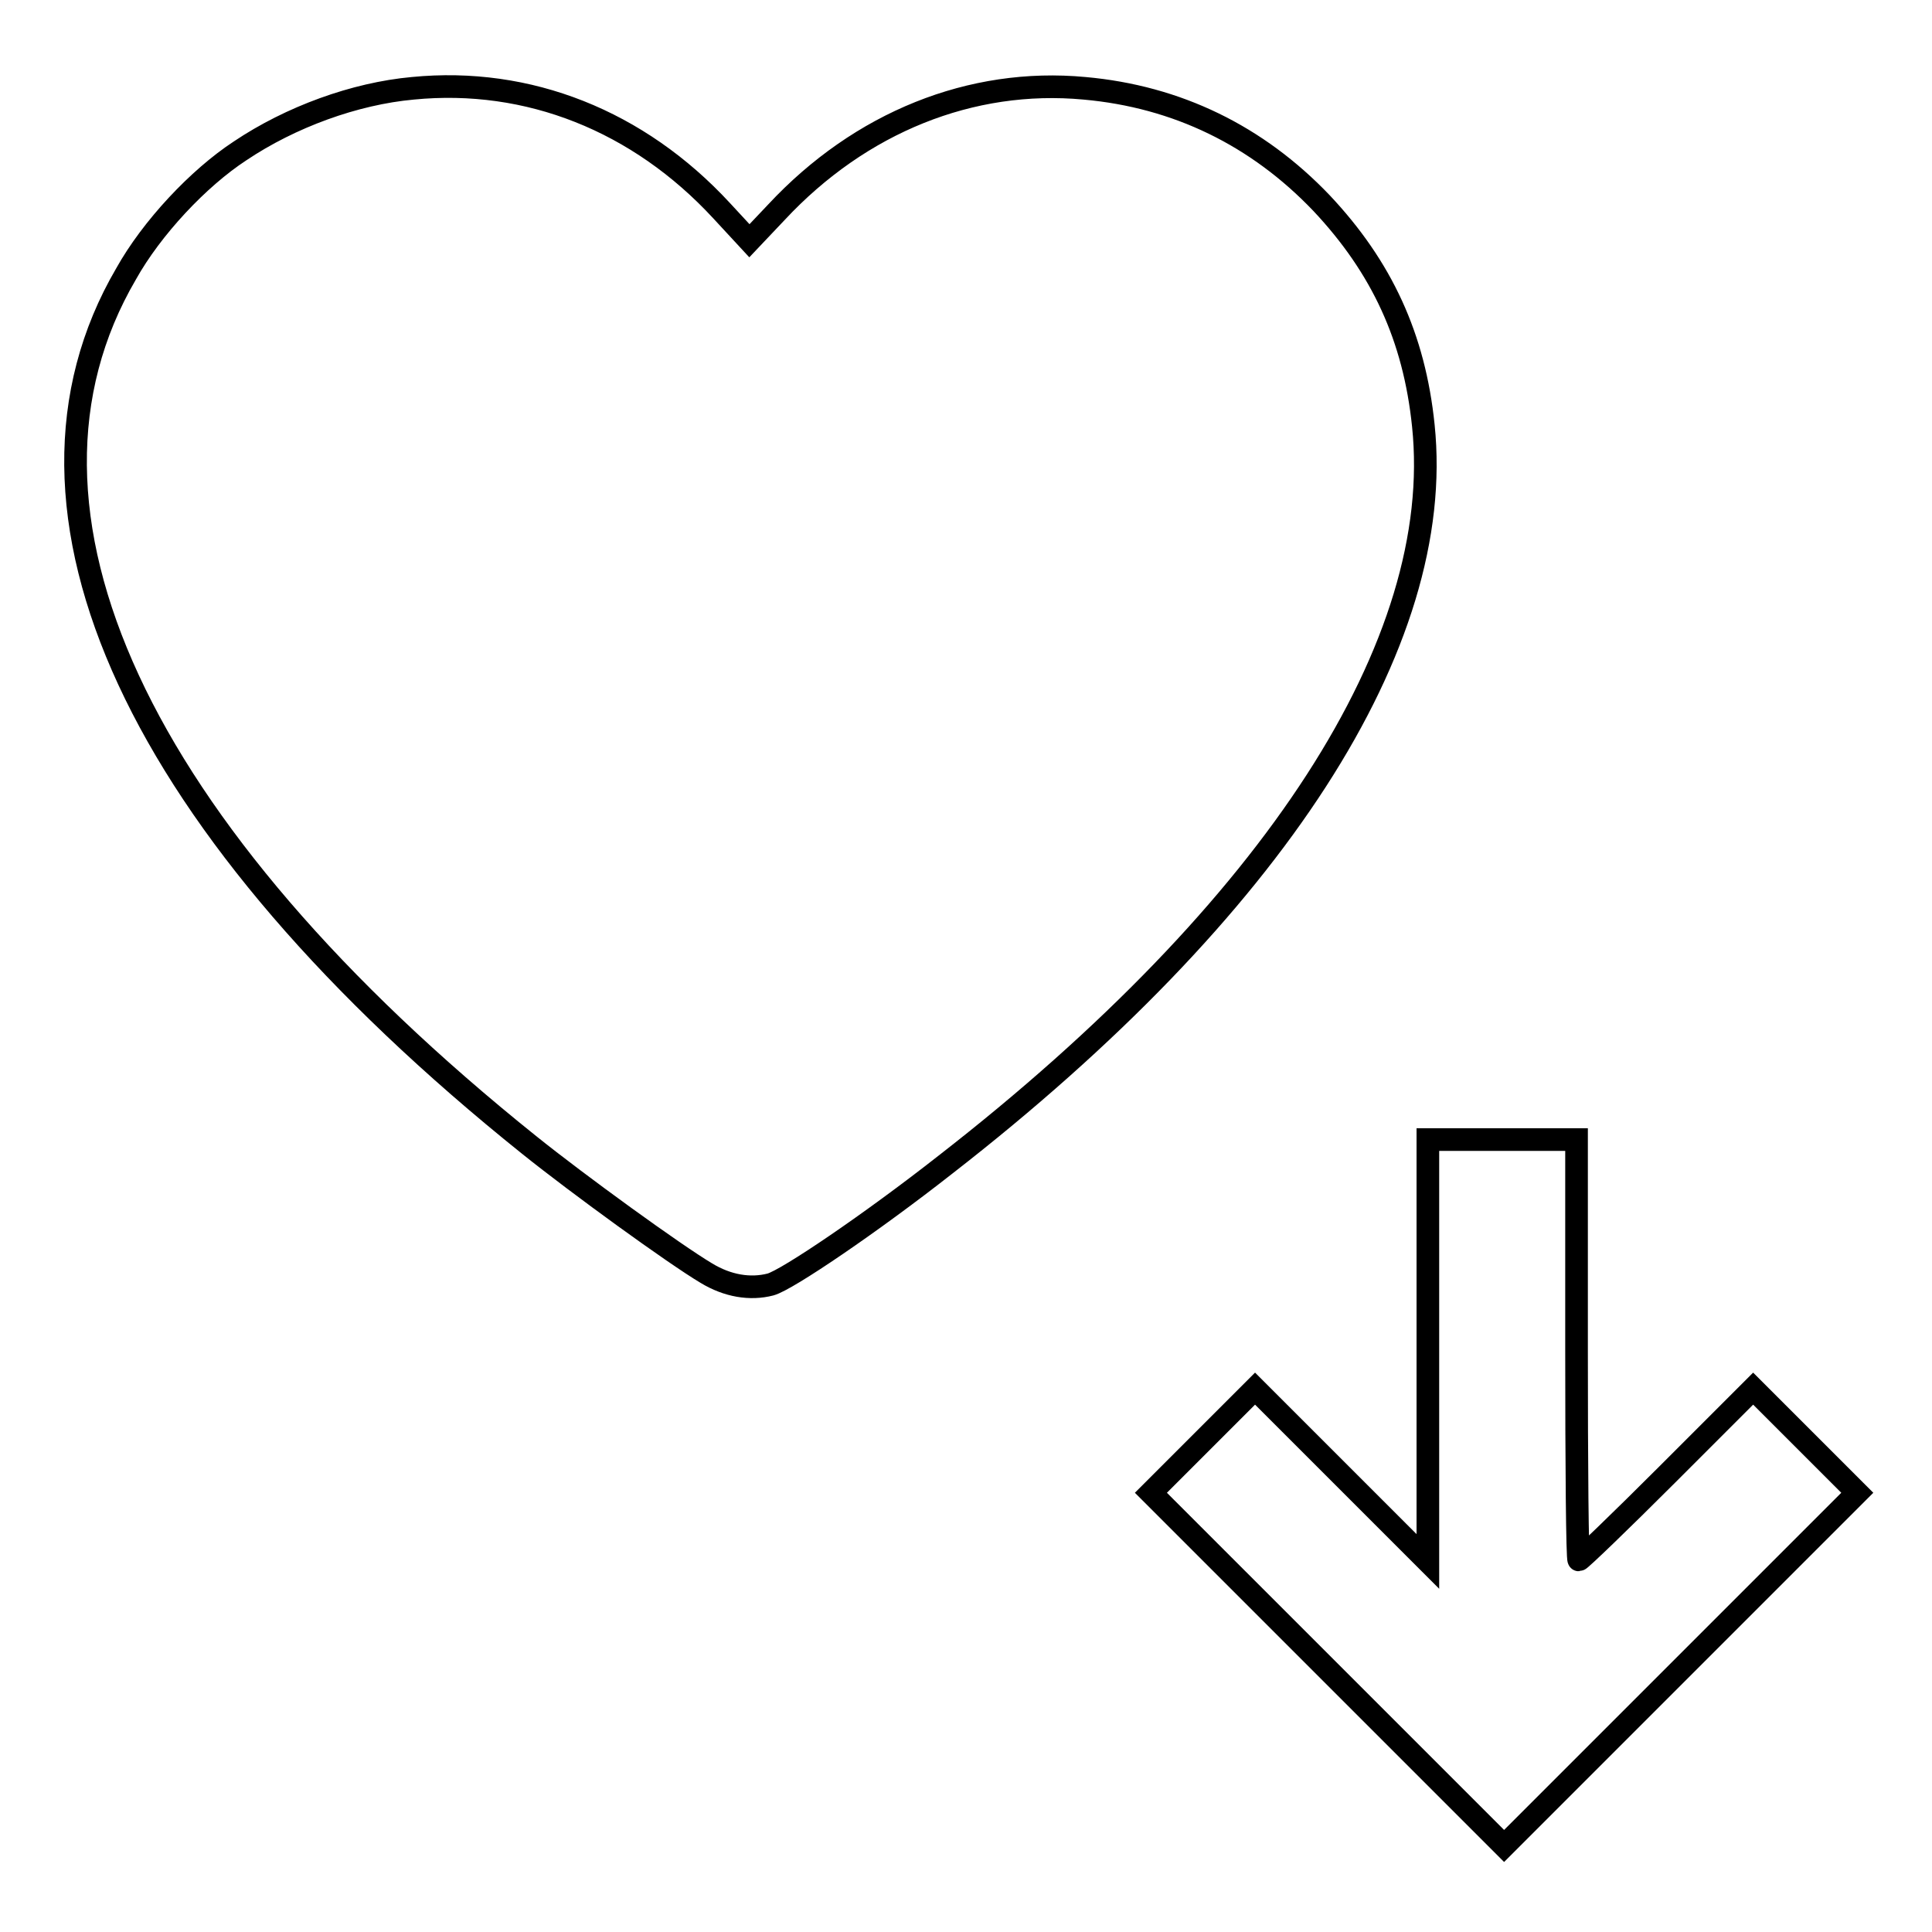
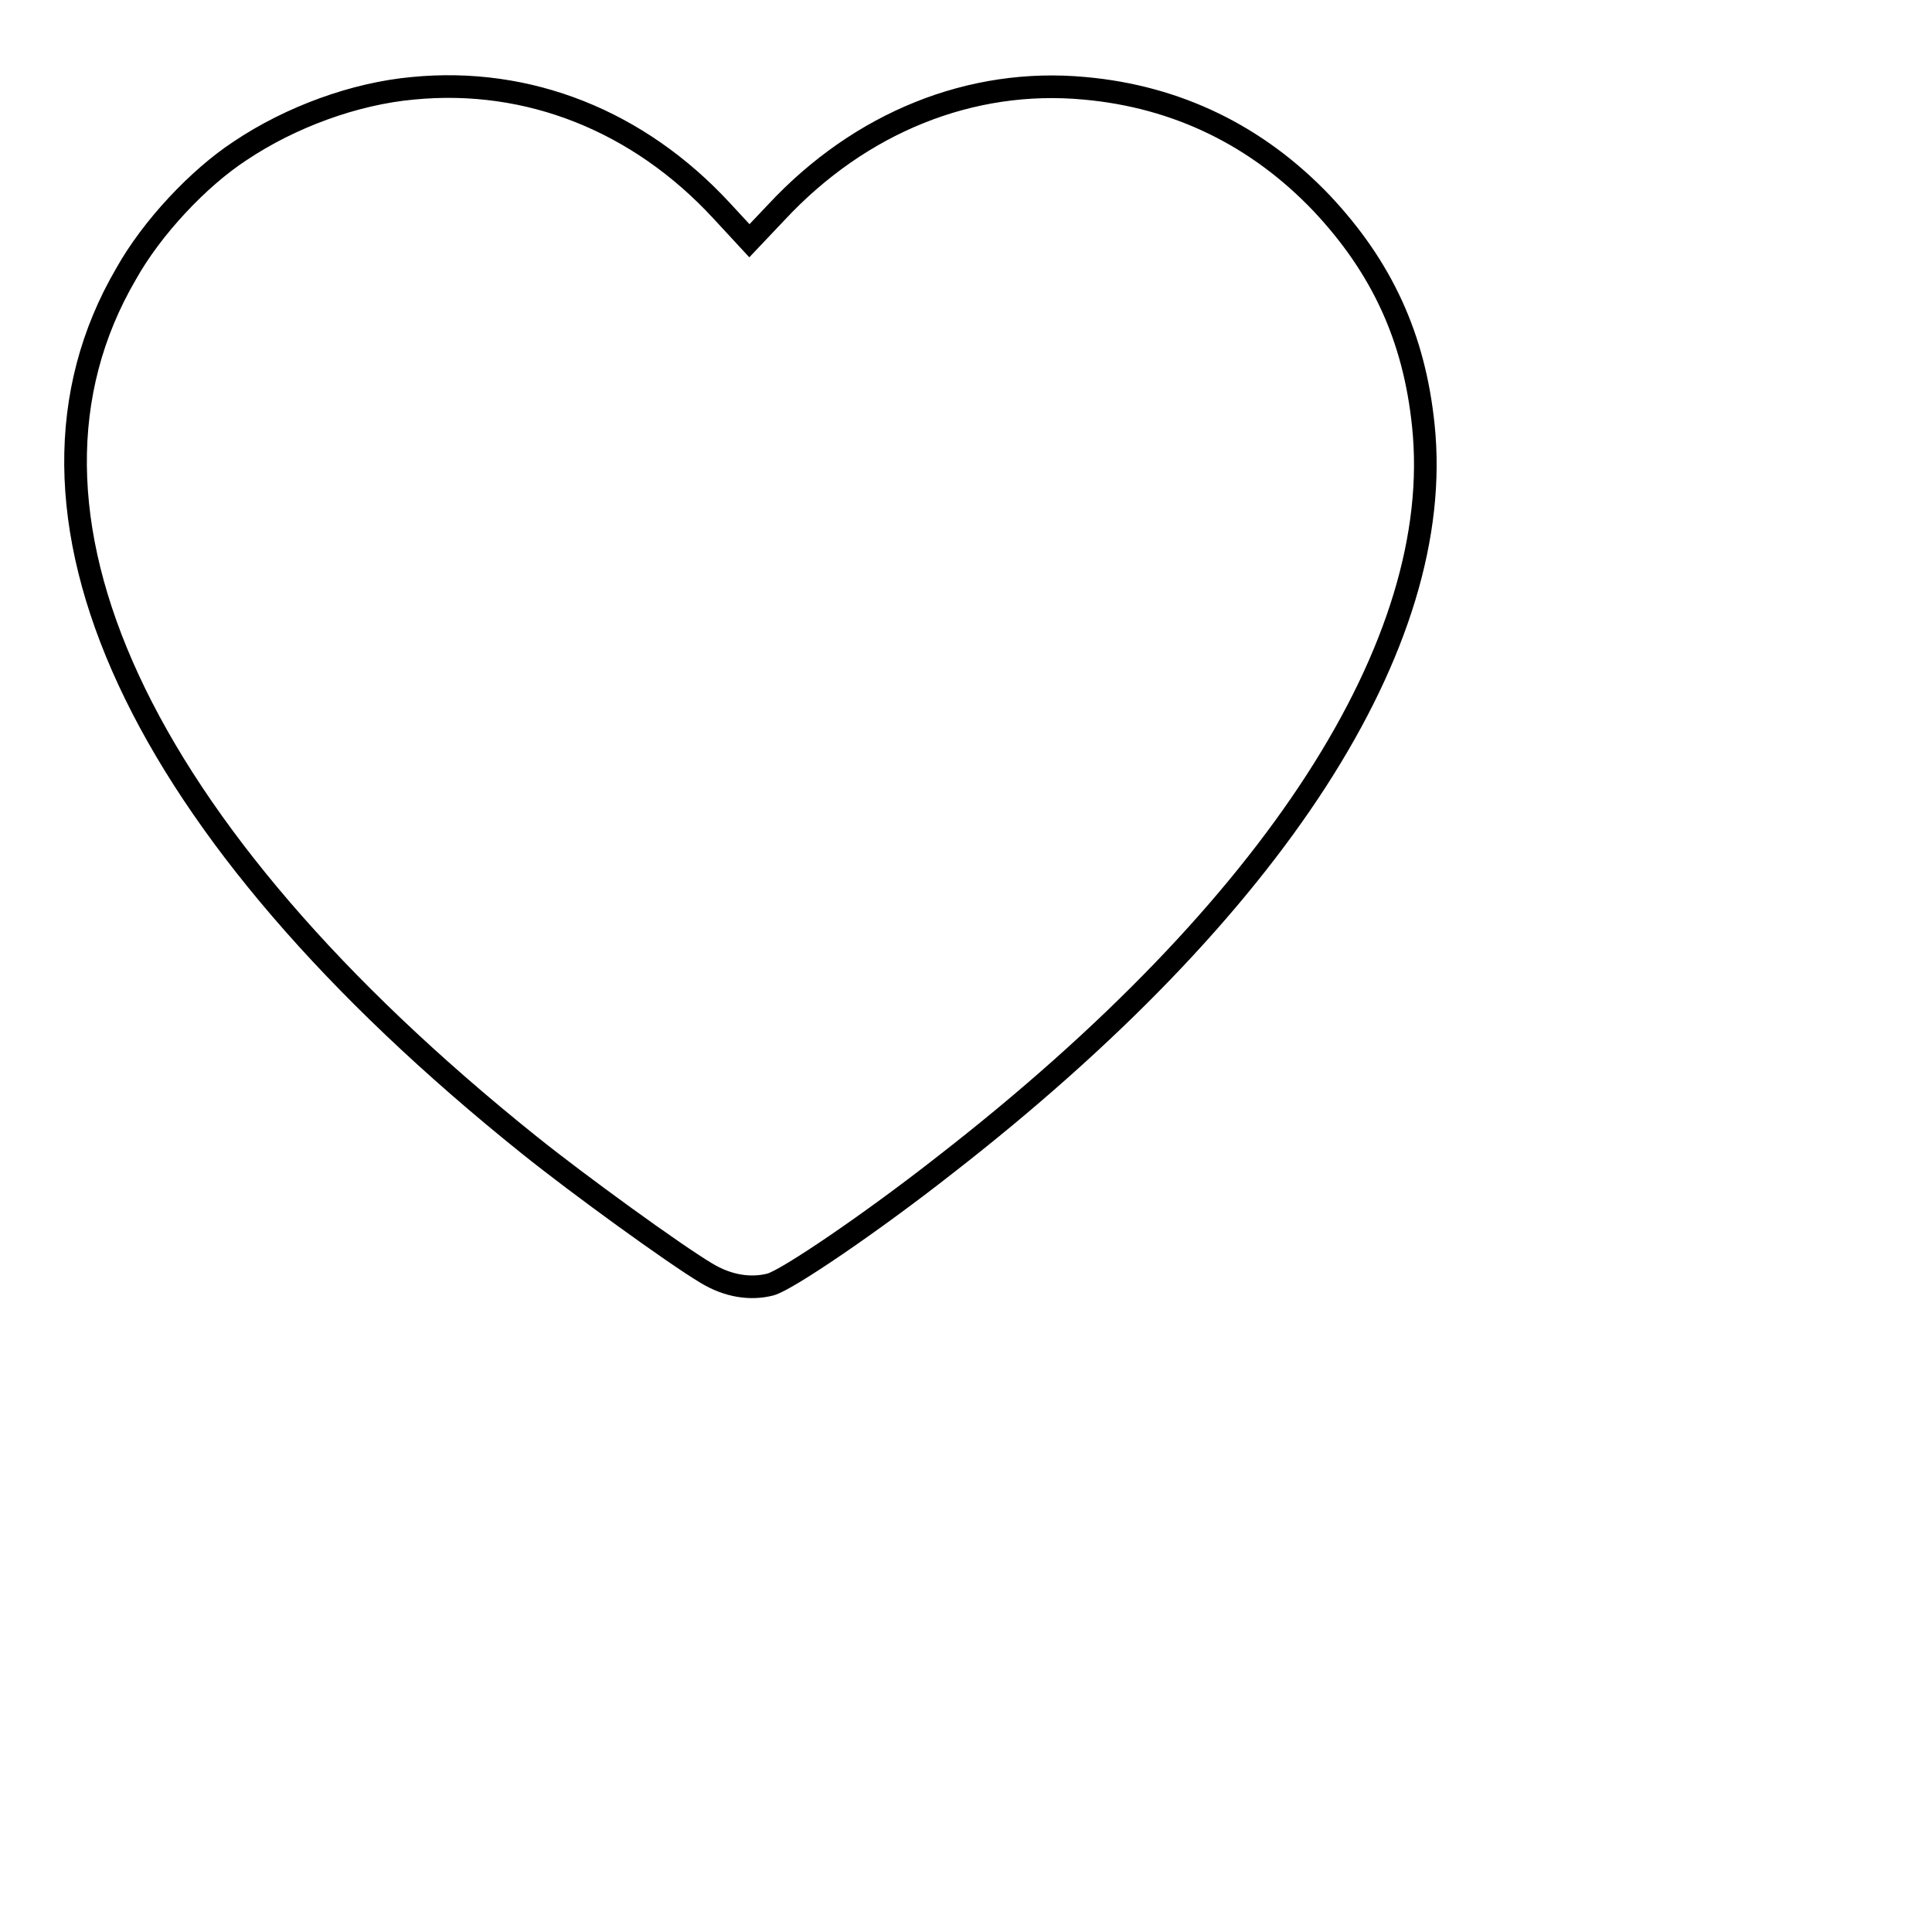
<svg xmlns="http://www.w3.org/2000/svg" version="1.1" x="0px" y="0px" viewBox="0 0 256 256" enable-background="new 0 0 256 256" xml:space="preserve">
  <g>
    <g>
      <g>
        <path stroke-width="3" fill-opacity="0" stroke="#000000" d="M54.7,11.7C47,12.4,38.5,15.5,31.8,20c-5.5,3.6-11.7,10.2-15.1,16.3C-1.6,67.6,18.1,110,70.1,151.7c6.6,5.3,19.3,14.5,23.5,17c2.8,1.7,5.8,2.2,8.5,1.5c2.2-0.6,13.4-8.2,23.2-15.9c43.6-33.9,66.3-69.1,63.3-97.9c-1.2-11.7-5.5-21-13.5-29.5c-8.5-8.9-19.1-14.1-31.4-15.2c-15-1.4-29.7,4.5-40.8,16.4l-3.6,3.8l-3.7-4C84.6,16,70,10.2,54.7,11.7z" />
-         <path stroke-width="3" fill-opacity="0" stroke="#000000" d="M189.2,178.9v28l-11.5-11.5L166.3,184l-6.9,6.9l-6.9,6.9l23.4,23.4l23.4,23.4l23.4-23.4l23.4-23.4l-6.9-6.9l-6.9-6.9l-11.4,11.4c-6.2,6.2-11.5,11.3-11.7,11.3c-0.2,0-0.3-12.5-0.3-27.8V151H199h-9.8V178.9z" />
      </g>
    </g>
  </g>
</svg>